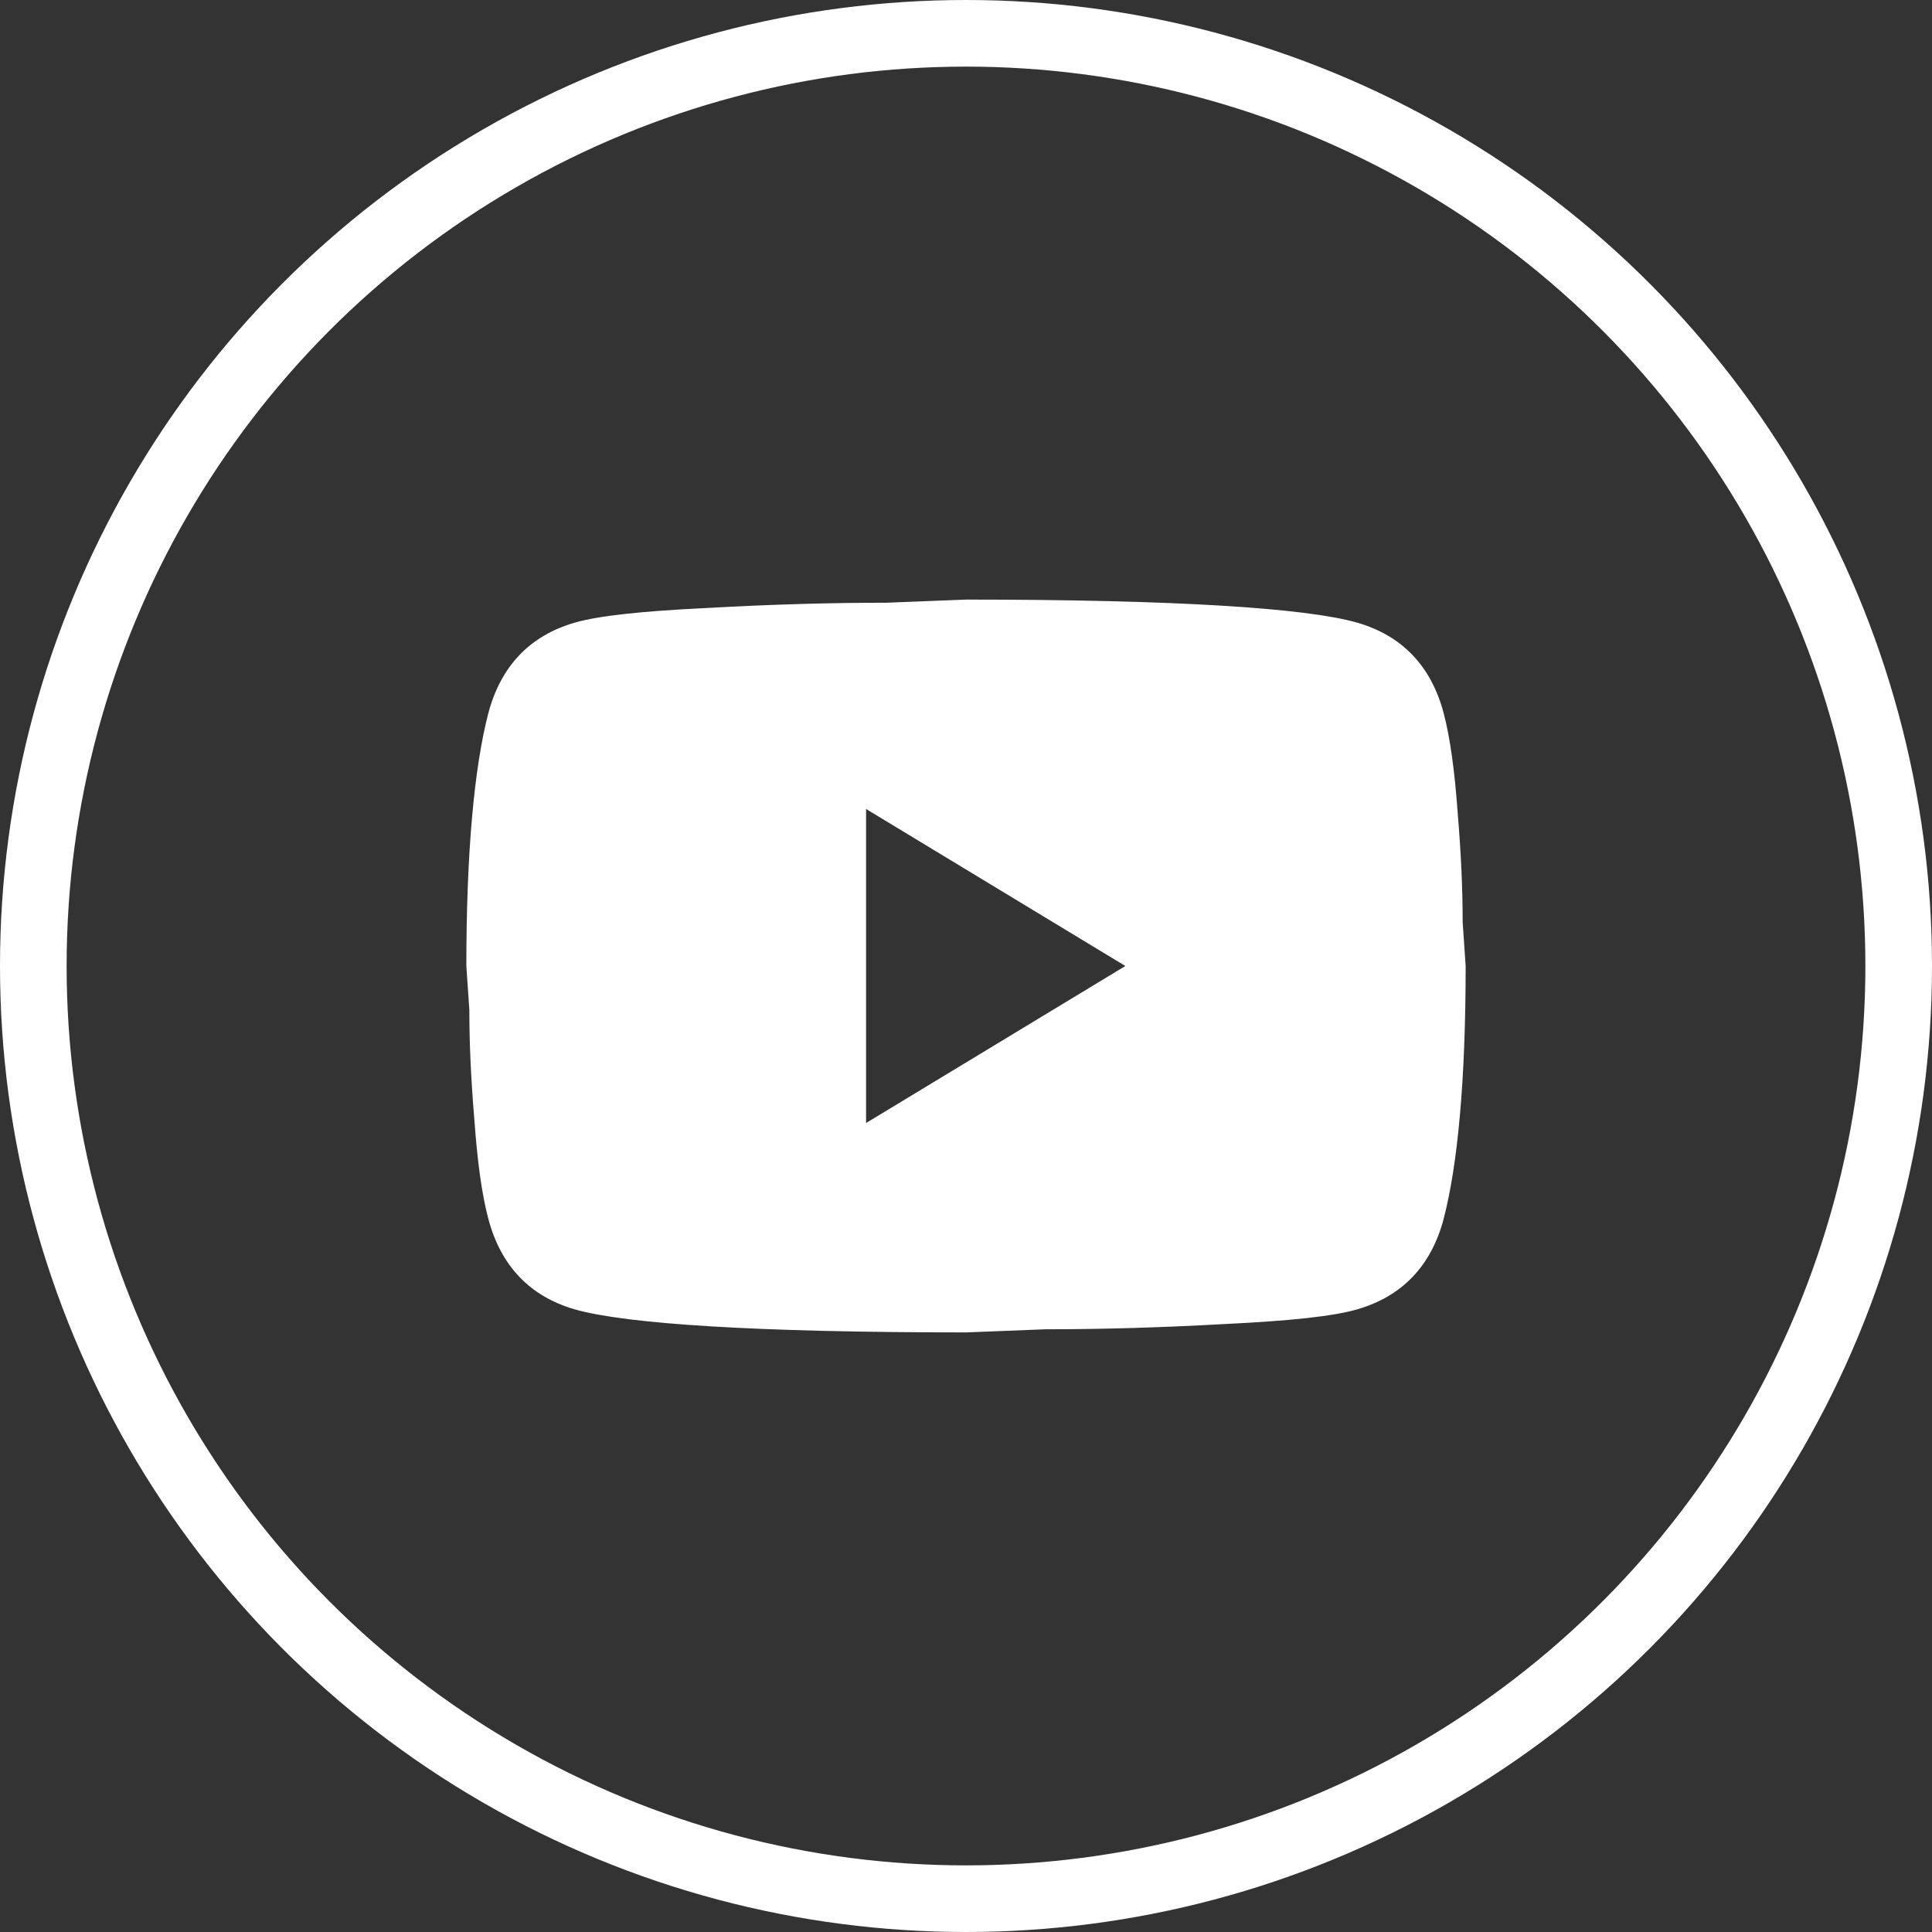
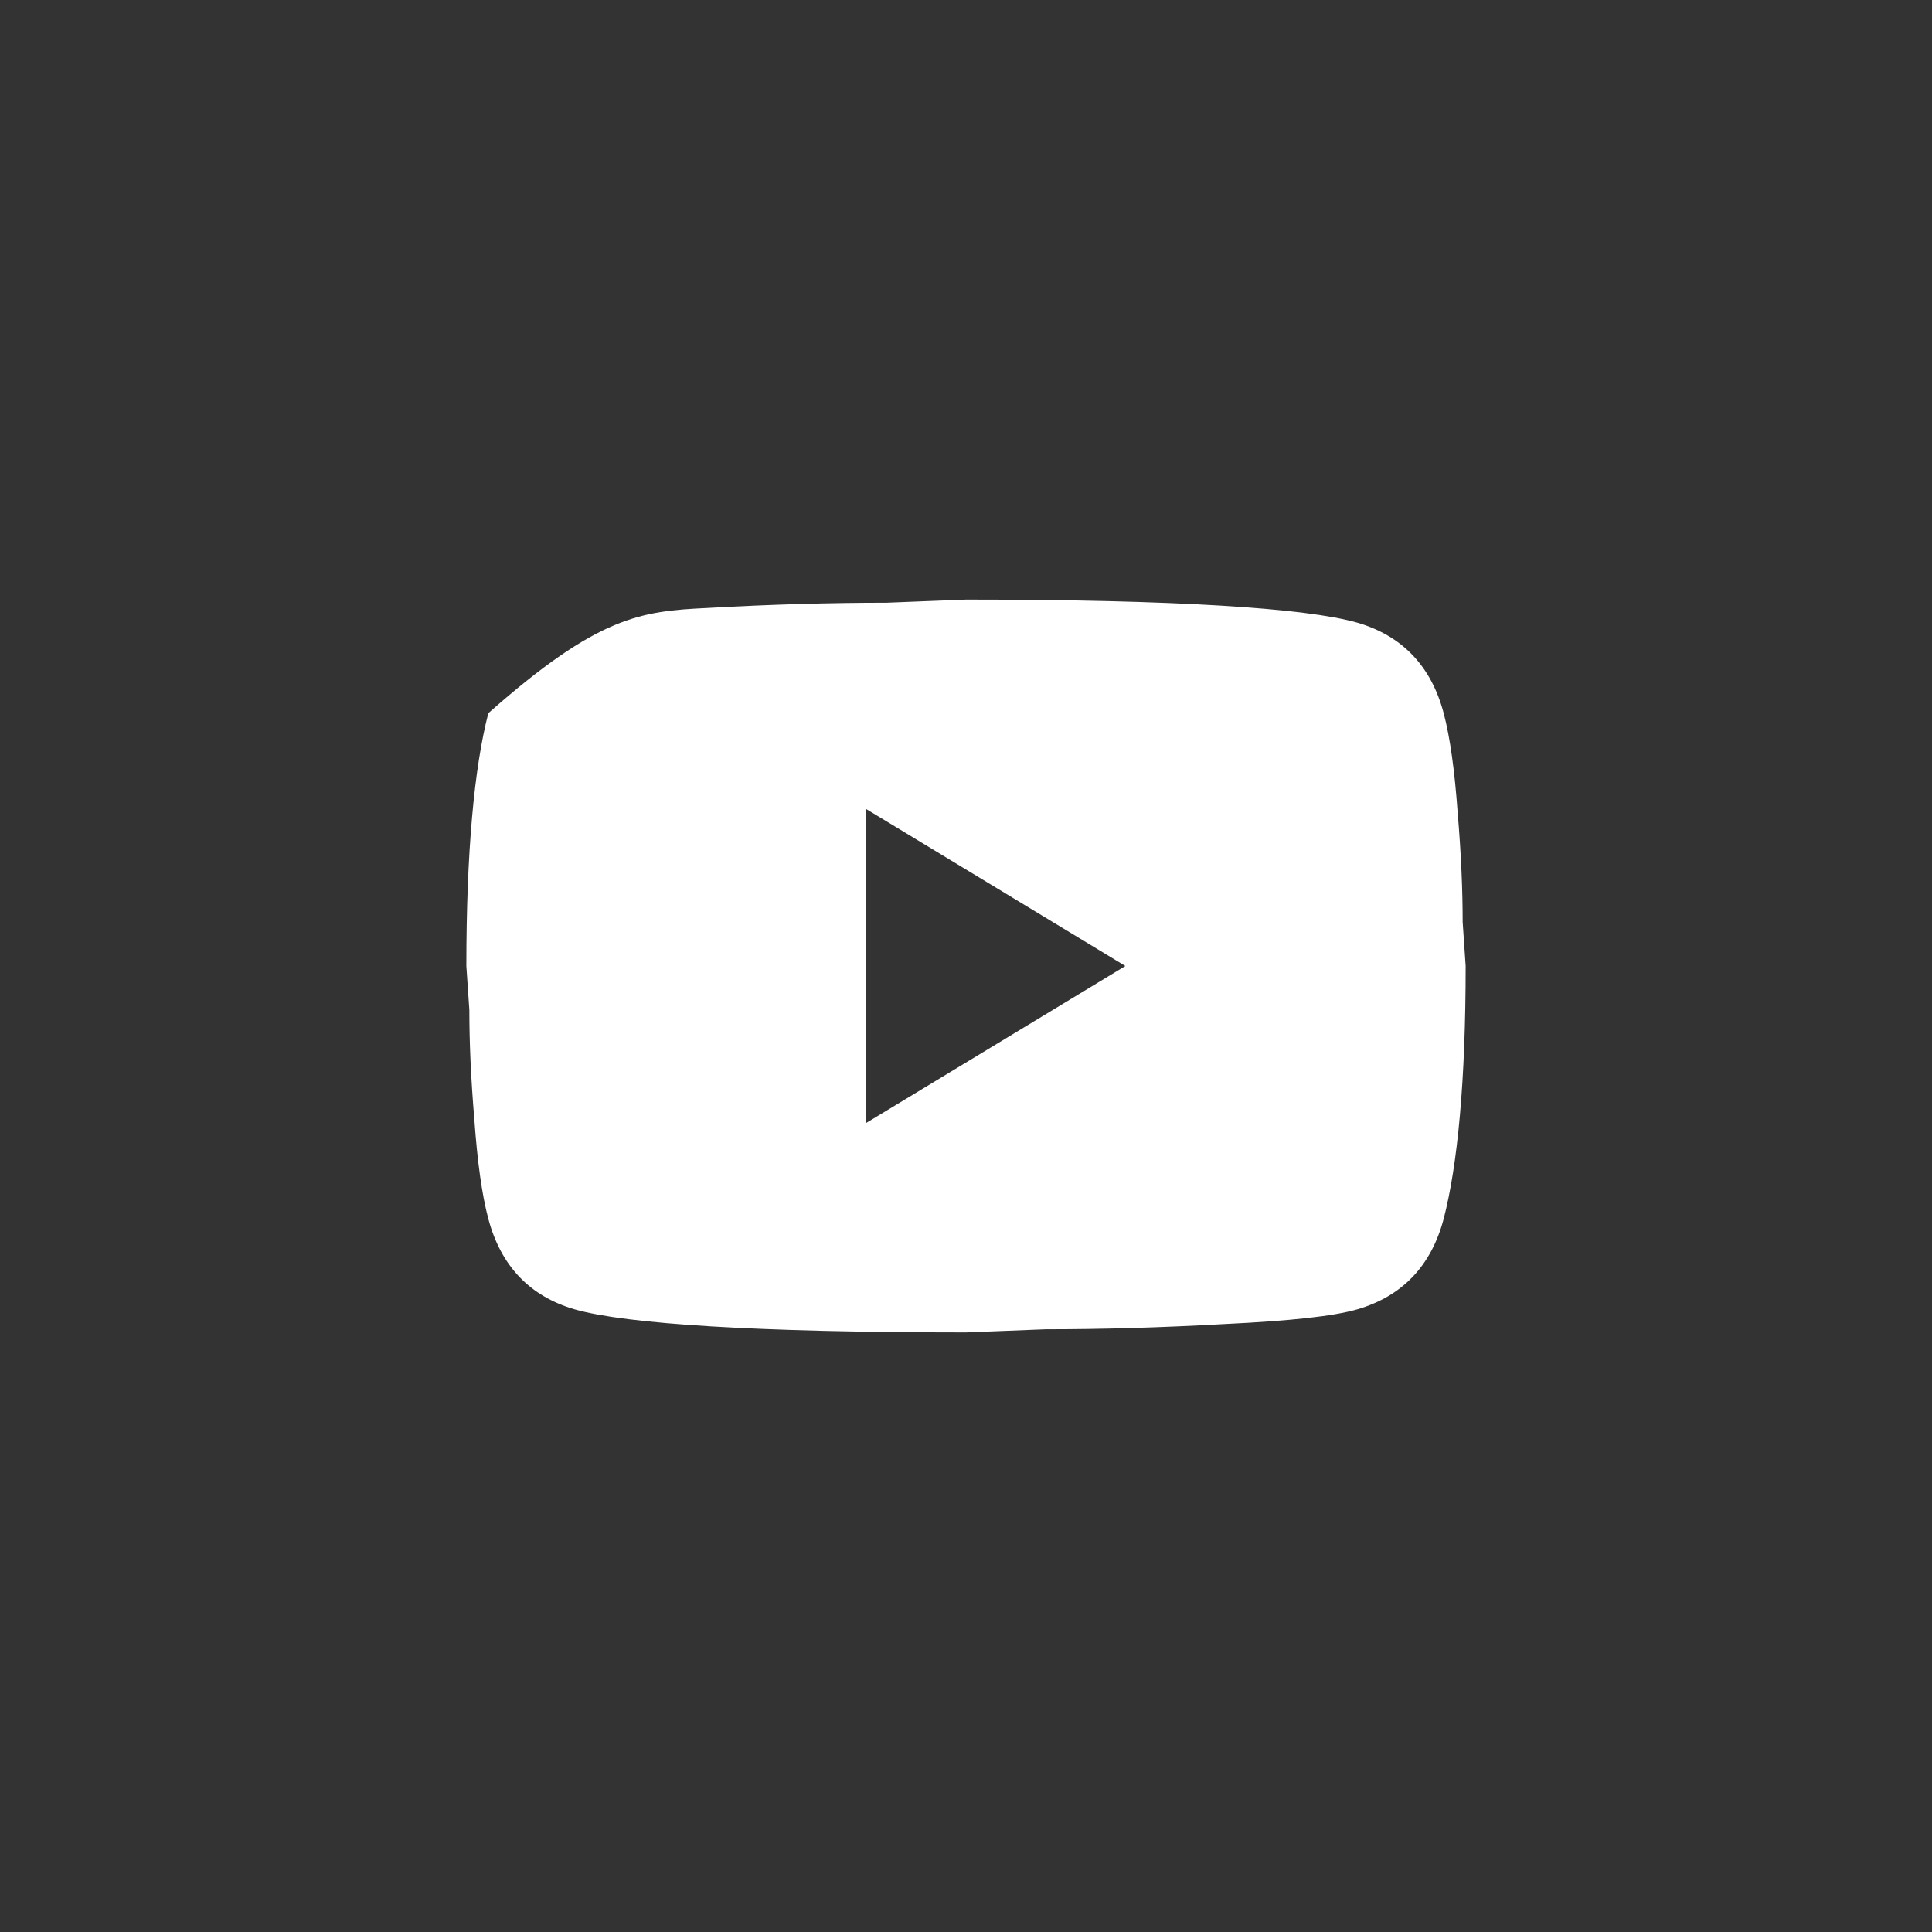
<svg xmlns="http://www.w3.org/2000/svg" width="29" height="29" viewBox="0 0 29 29" fill="none">
  <rect x="0" y="0" width="29" height="29" fill="#333333" stroke="none" />
-   <circle cx="14.5" cy="14.5" r="14" stroke="white" />
-   <path d="M13 16.857L16.892 14.5L13 12.143V16.857ZM21.67 10.705C21.767 11.074 21.835 11.569 21.88 12.198C21.933 12.826 21.955 13.369 21.955 13.84L22 14.5C22 16.221 21.88 17.486 21.67 18.295C21.483 19.002 21.047 19.458 20.372 19.654C20.02 19.756 19.375 19.827 18.385 19.874C17.41 19.929 16.517 19.953 15.693 19.953L14.5 20C11.357 20 9.4 19.874 8.627 19.654C7.952 19.458 7.518 19.002 7.33 18.295C7.232 17.926 7.165 17.431 7.12 16.802C7.067 16.174 7.045 15.631 7.045 15.16L7 14.5C7 12.779 7.12 11.514 7.33 10.705C7.518 9.998 7.952 9.542 8.627 9.346C8.98 9.244 9.625 9.173 10.615 9.126C11.59 9.071 12.482 9.047 13.307 9.047L14.5 9C17.642 9 19.6 9.126 20.372 9.346C21.047 9.542 21.483 9.998 21.67 10.705Z" fill="white" />
+   <path d="M13 16.857L16.892 14.5L13 12.143V16.857ZM21.67 10.705C21.767 11.074 21.835 11.569 21.88 12.198C21.933 12.826 21.955 13.369 21.955 13.84L22 14.5C22 16.221 21.88 17.486 21.67 18.295C21.483 19.002 21.047 19.458 20.372 19.654C20.02 19.756 19.375 19.827 18.385 19.874C17.41 19.929 16.517 19.953 15.693 19.953L14.5 20C11.357 20 9.4 19.874 8.627 19.654C7.952 19.458 7.518 19.002 7.33 18.295C7.232 17.926 7.165 17.431 7.12 16.802C7.067 16.174 7.045 15.631 7.045 15.16L7 14.5C7 12.779 7.12 11.514 7.33 10.705C8.98 9.244 9.625 9.173 10.615 9.126C11.59 9.071 12.482 9.047 13.307 9.047L14.5 9C17.642 9 19.6 9.126 20.372 9.346C21.047 9.542 21.483 9.998 21.67 10.705Z" fill="white" />
</svg>